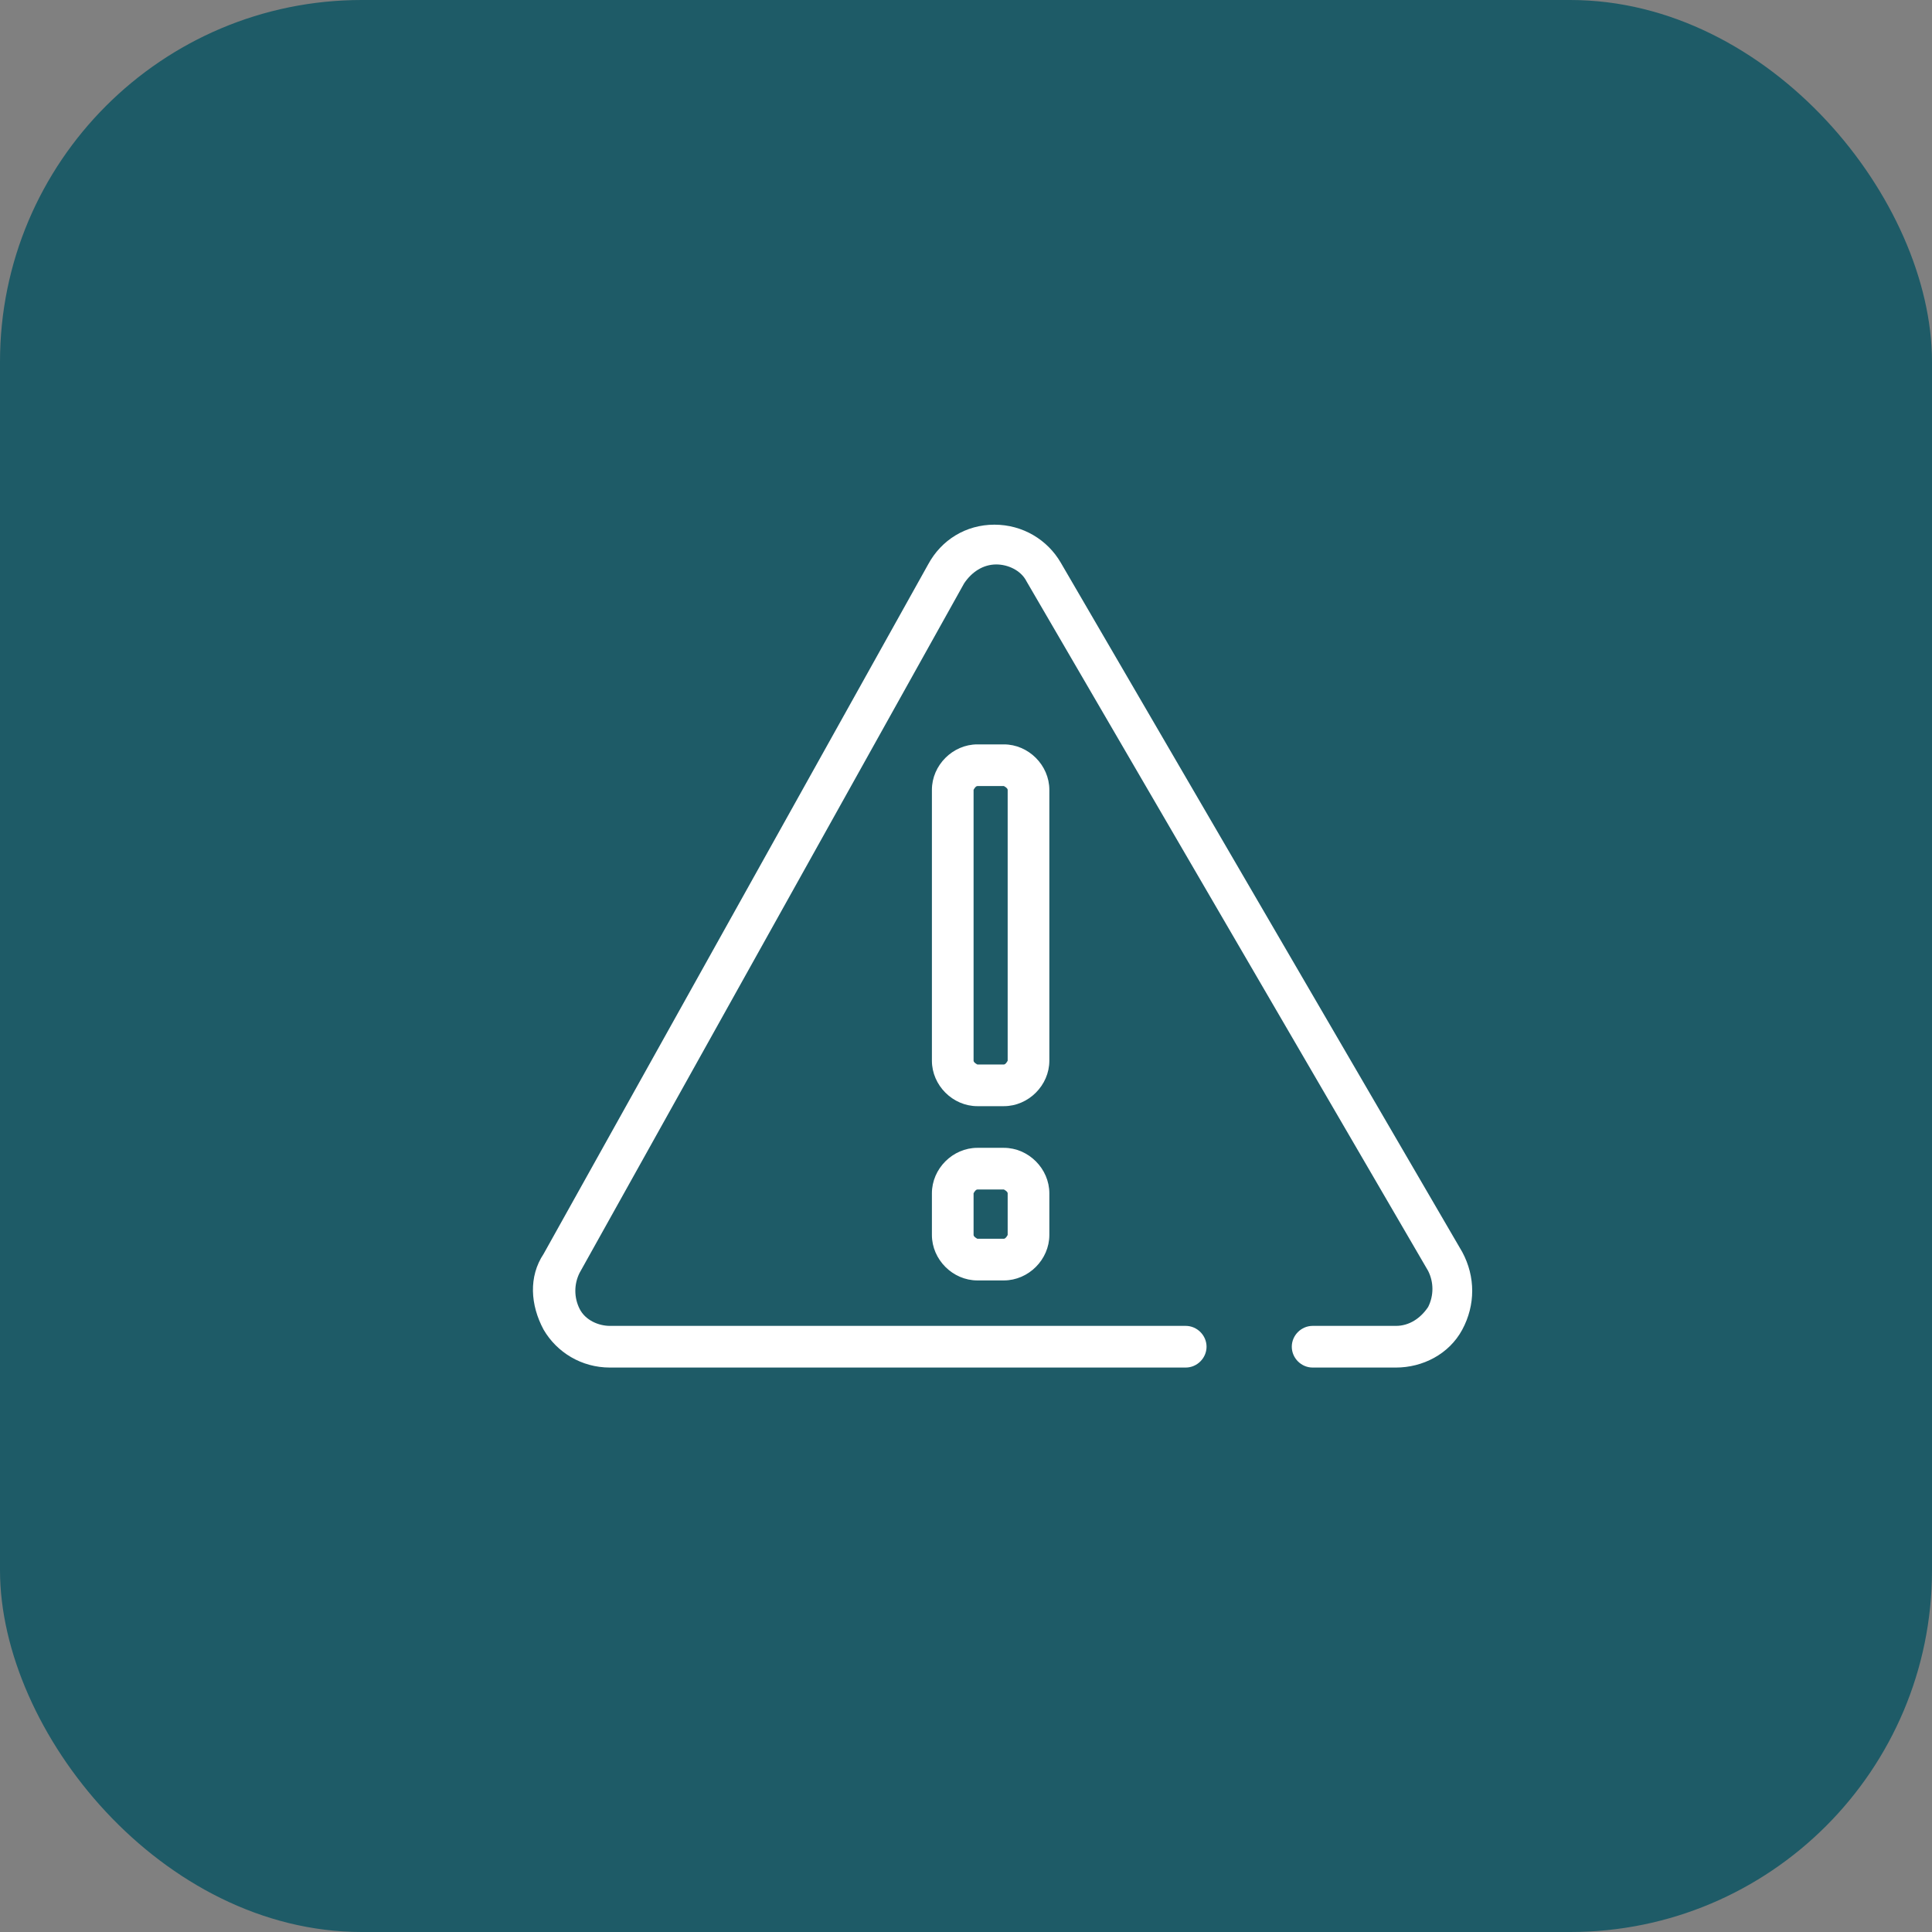
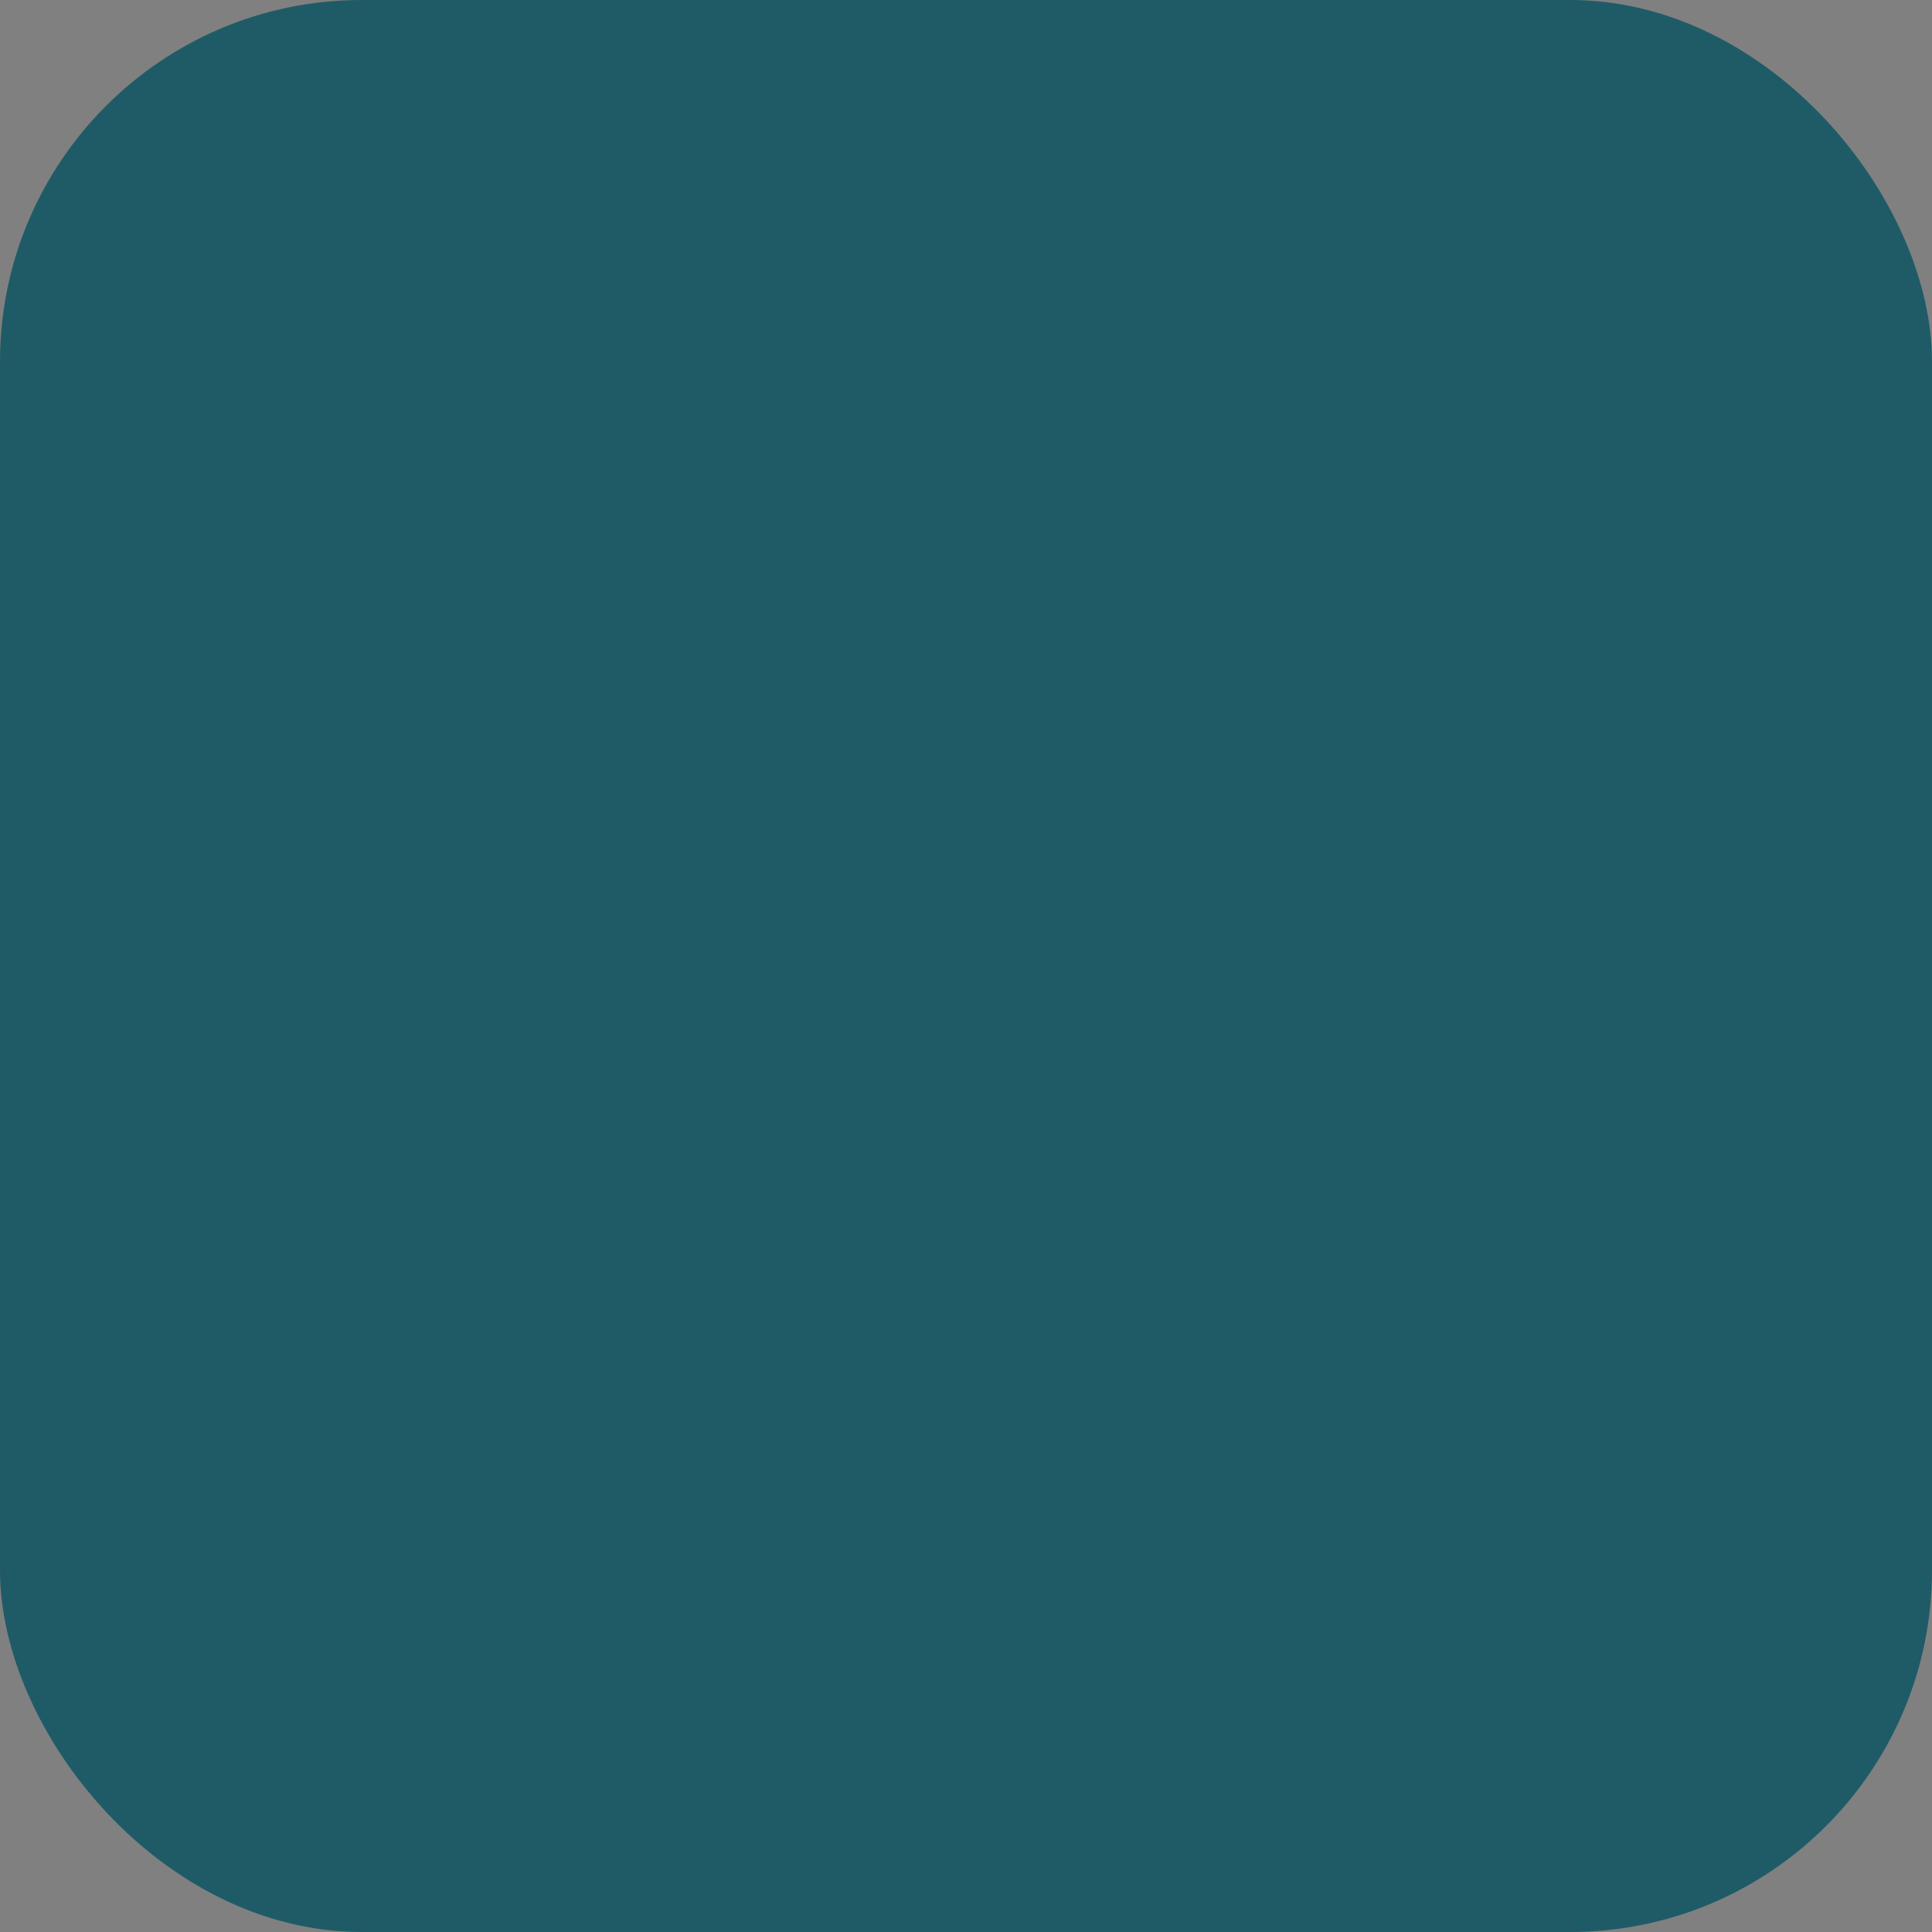
<svg xmlns="http://www.w3.org/2000/svg" id="_Слой_2" data-name="Слой 2" viewBox="0 0 10.2 10.2">
  <rect x="0" y="0" width="10.2" height="10.2" fill="#808080" stroke="none" />
  <defs>
    <style>
      .cls-1 {
        fill: #fff;
      }

      .cls-2 {
        fill: #1e5b67;
      }
    </style>
  </defs>
  <g id="Layer_2" data-name="Layer 2">
    <rect class="cls-2" width="10.2" height="10.2" rx="1.91" ry="1.91" />
-     <path class="cls-1" d="M5.54,4.17c0-.13-.11-.24-.24-.24h-.14c-.13,0-.24.11-.24.24v1.43c0,.13.11.24.24.24h.14c.13,0,.24-.11.24-.24v-1.43ZM5.32,5.6s-.01.02-.02.02h-.14s-.02-.01-.02-.02v-1.43s.01-.02.02-.02h.14s.02.01.02.02v1.43ZM5.3,6.06h-.14c-.13,0-.24.11-.24.24v.22c0,.13.11.24.24.24h.14c.13,0,.24-.11.24-.24v-.22c0-.13-.11-.24-.24-.24ZM5.32,6.52s-.01.02-.02.02h-.14s-.02-.01-.02-.02v-.22s.01-.02.02-.02h.14s.02.01.02.02v.22ZM7.37,7.22h-.44c-.06,0-.11-.05-.11-.11s.05-.11.11-.11h.44c.07,0,.13-.04.17-.1.03-.06.03-.13,0-.19l-2.12-3.64c-.03-.06-.1-.09-.16-.09h0c-.07,0-.13.04-.17.1l-2.03,3.64c-.03.06-.03.13,0,.19.03.06.1.09.16.09h3.04c.06,0,.11.05.11.11s-.05.11-.11.11h-3.04c-.15,0-.28-.08-.35-.2-.07-.13-.08-.28,0-.4l2.03-3.64c.07-.13.2-.21.35-.21,0,0,0,0,0,0,.15,0,.28.08.35.2l2.12,3.64c.07.13.07.28,0,.41s-.21.2-.35.2Z" />
  </g>
</svg>